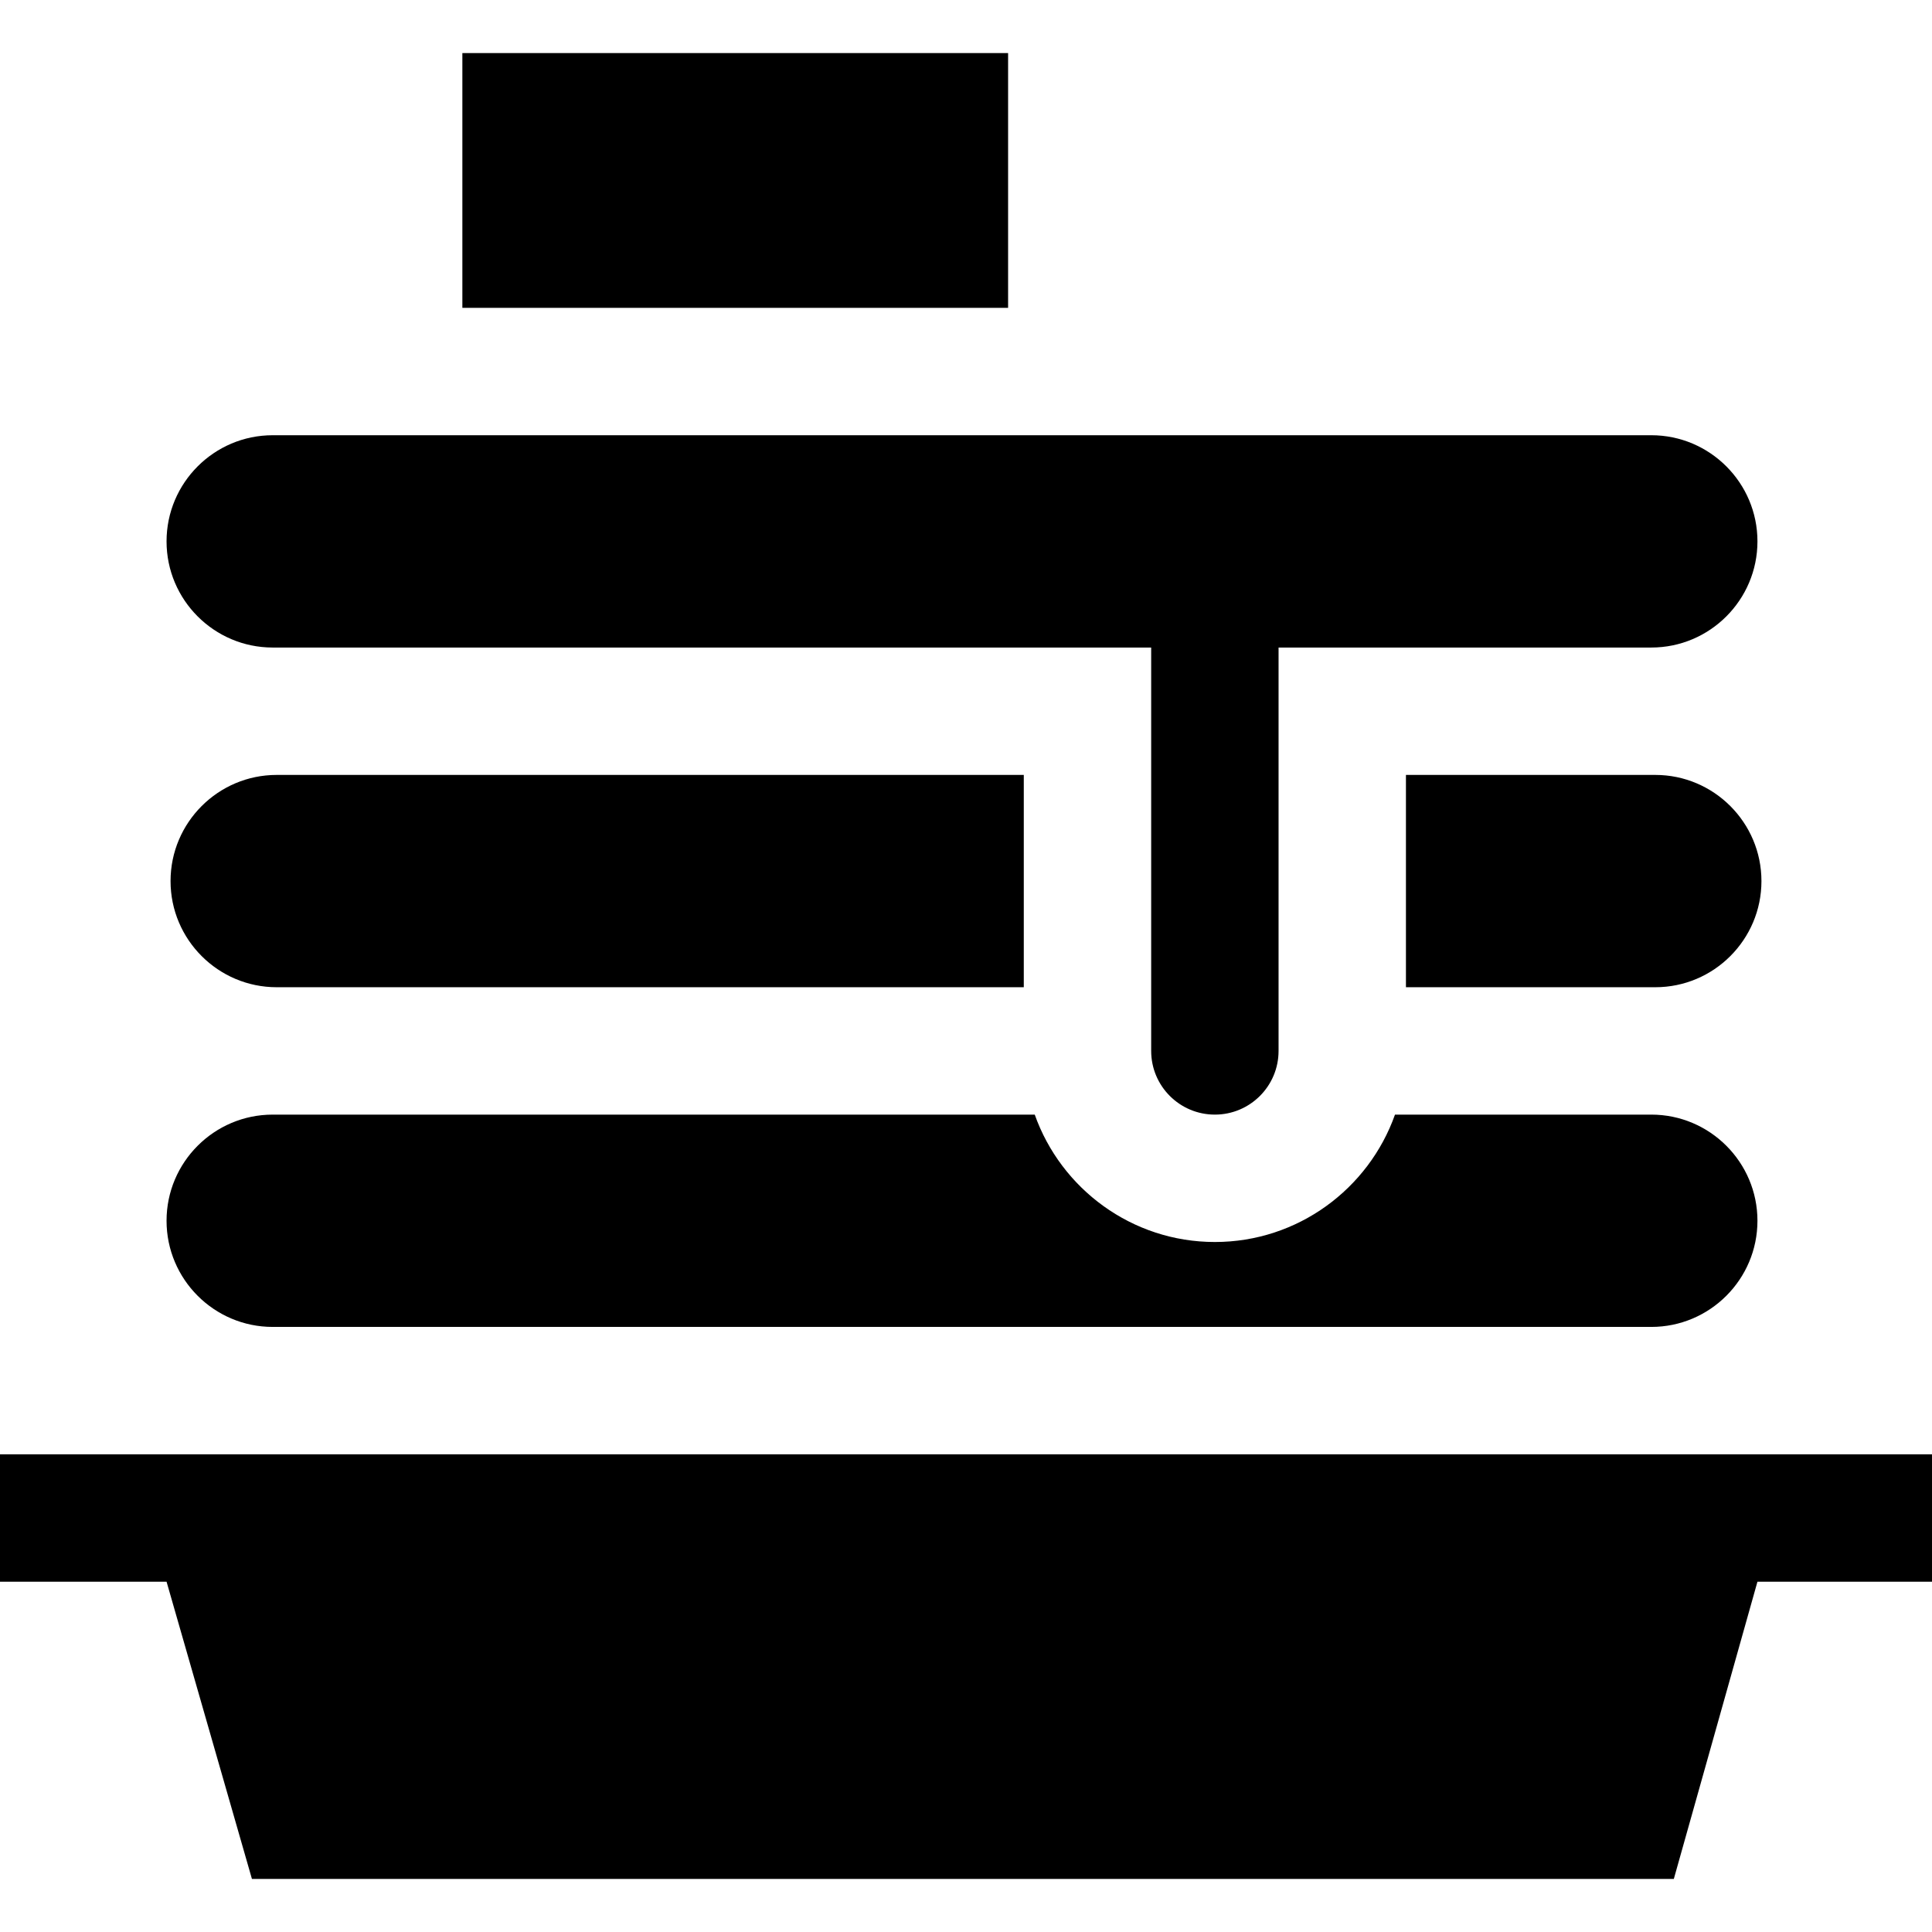
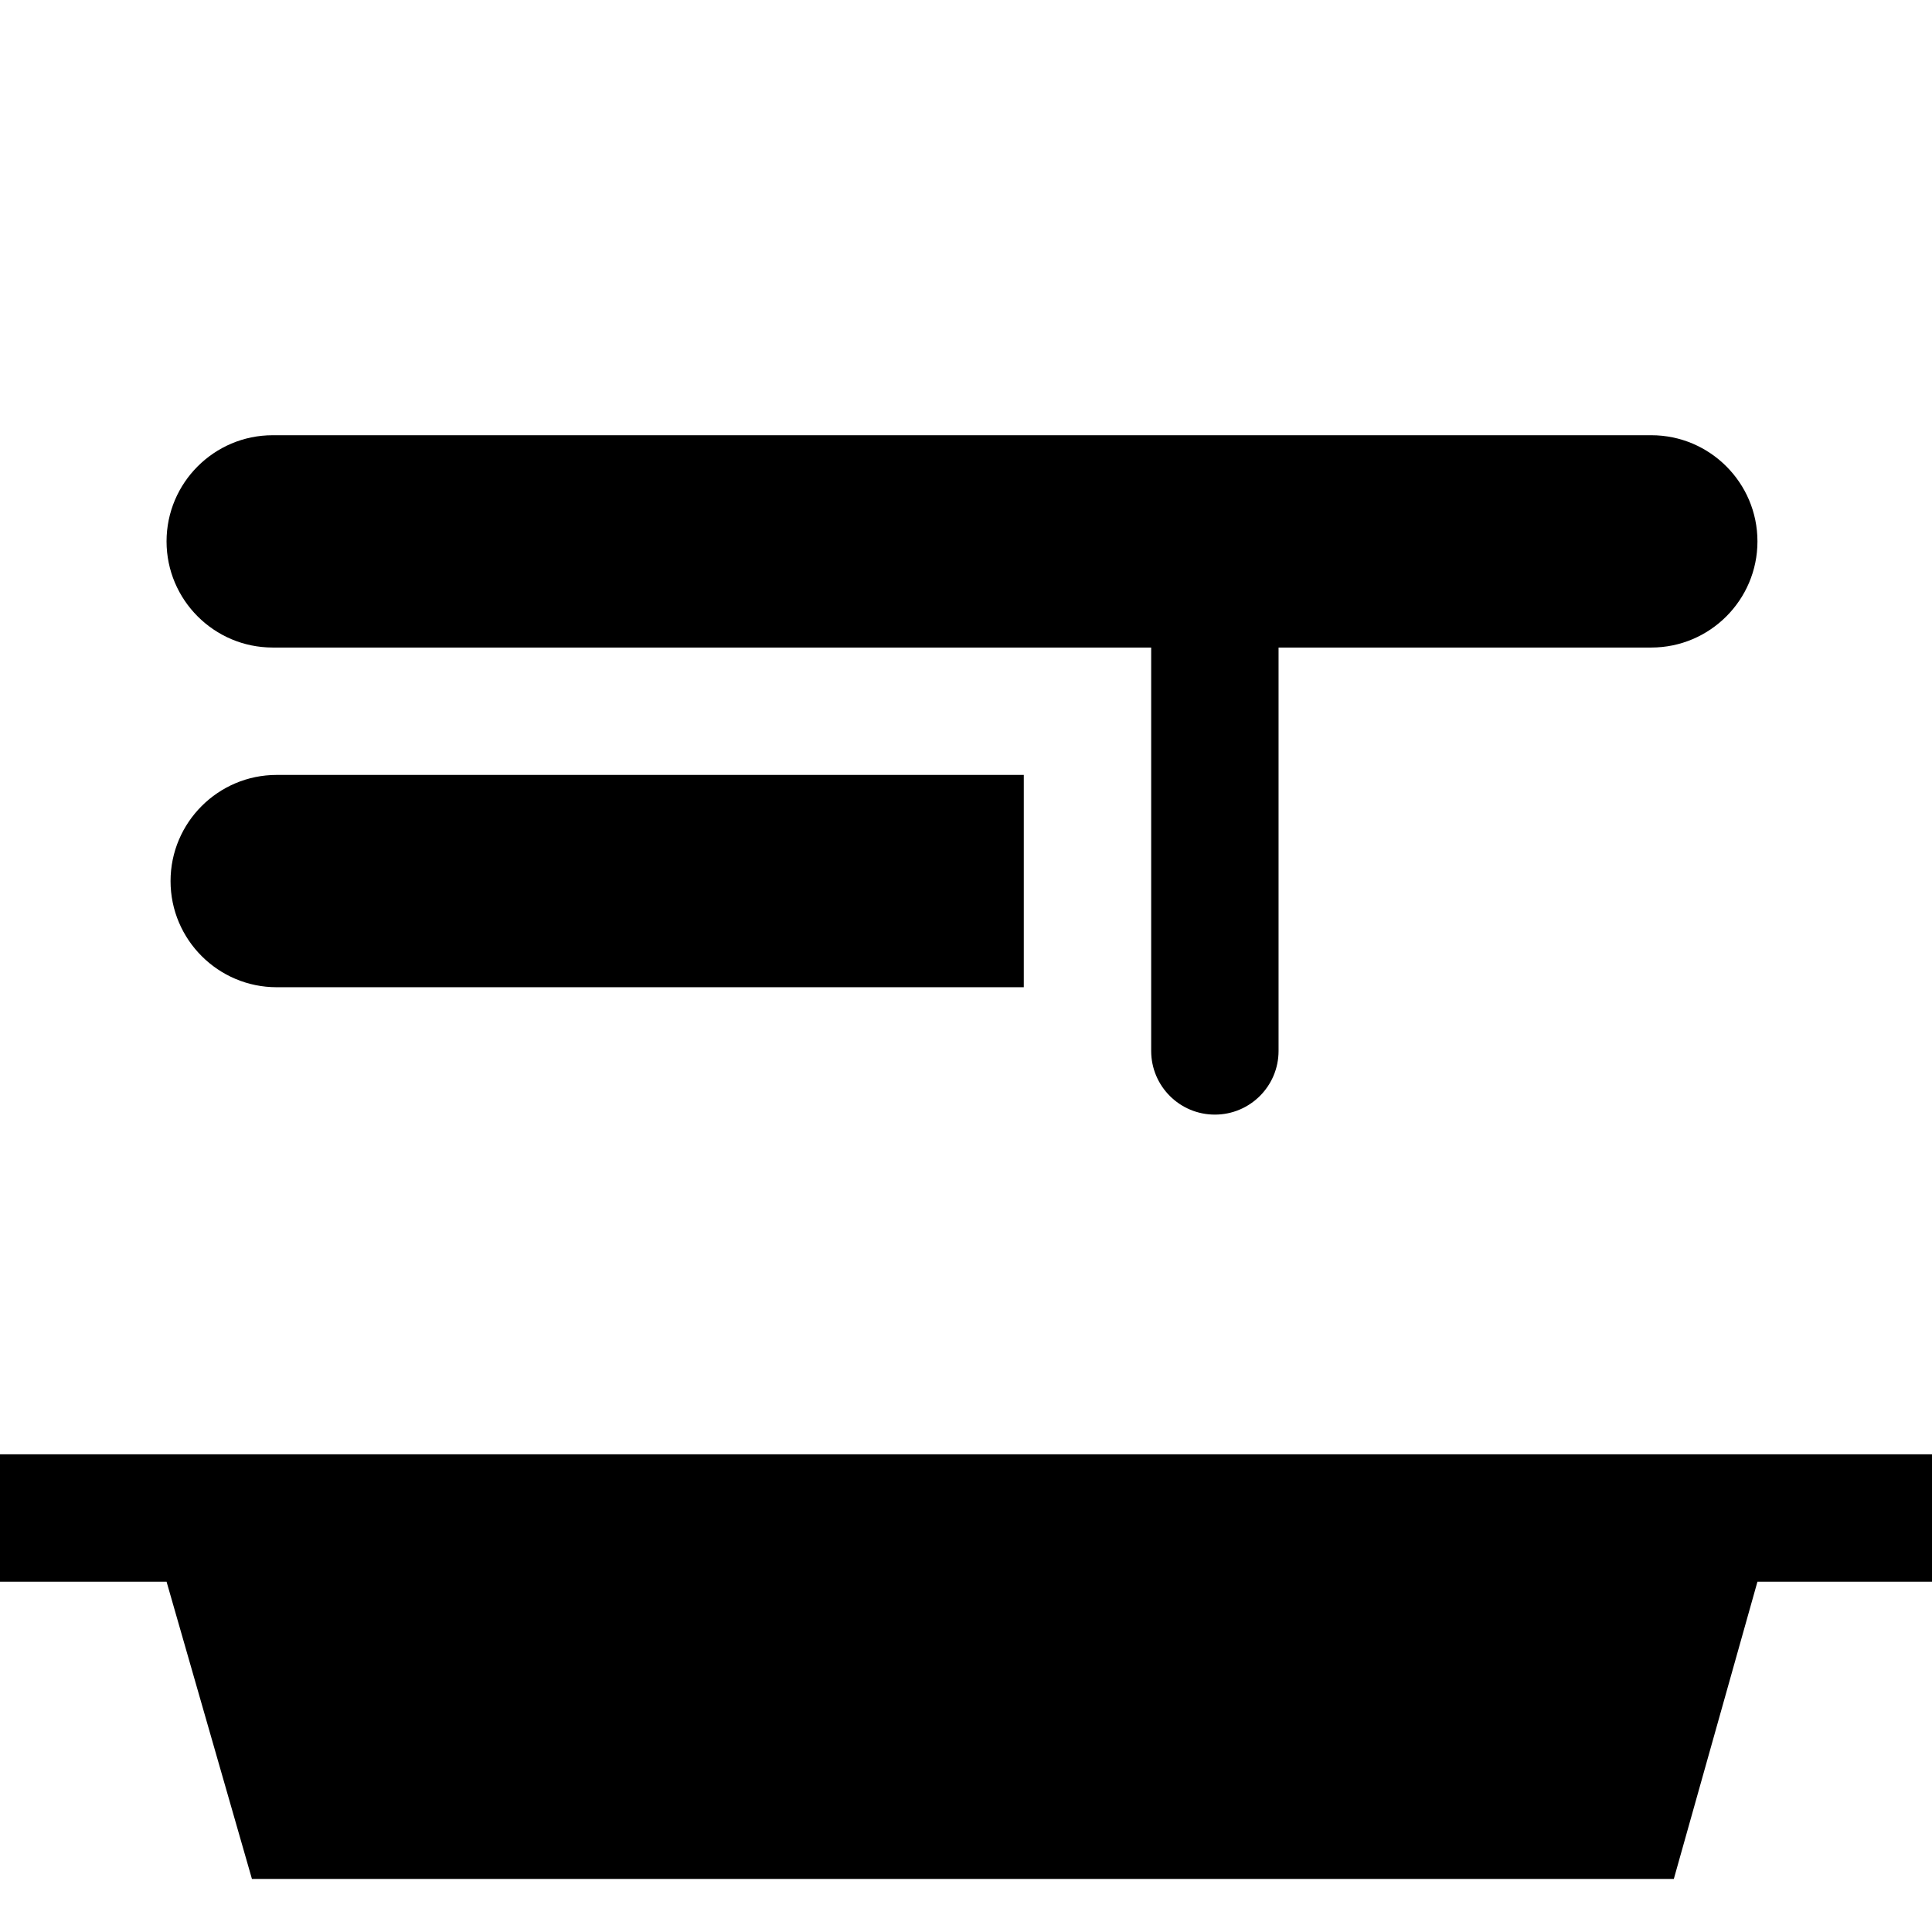
<svg xmlns="http://www.w3.org/2000/svg" fill="#000000" version="1.1" id="Layer_1" viewBox="0 0 455 455" xml:space="preserve">
  <g>
    <path d="M40.166,207.5c0,13.785,11.214,25,25,25H241.11v-50H65.166C51.38,182.5,40.166,193.714,40.166,207.5z" />
-     <path d="M389.833,182.5H331.11v50h58.723c13.785,0,25-11.215,25-25S403.619,182.5,389.833,182.5z" />
-     <rect x="108.89" y="12.5" width="128.524" height="60" />
-     <path d="M64.224,312.5h324.668c13.785,0,25-11.215,25-25s-11.215-25-25-25H328.53c-6.192,17.458-22.865,30-42.42,30   s-36.228-12.542-42.42-30H64.224c-13.785,0-25,11.214-25,25S50.439,312.5,64.224,312.5z" />
    <path d="M64.224,152.5H271.11v95c0,8.284,6.716,15,15,15s15-6.716,15-15v-95h87.782c13.785,0,25-11.215,25-25s-11.215-25-25-25   H64.224c-13.785,0-25,11.214-25,25S50.439,152.5,64.224,152.5z" />
    <polygon points="0,342.5 0,372.5 39.225,372.5 59.332,442.5 394.198,442.5 413.892,372.5 455,372.5 455,342.5  " />
  </g>
</svg>